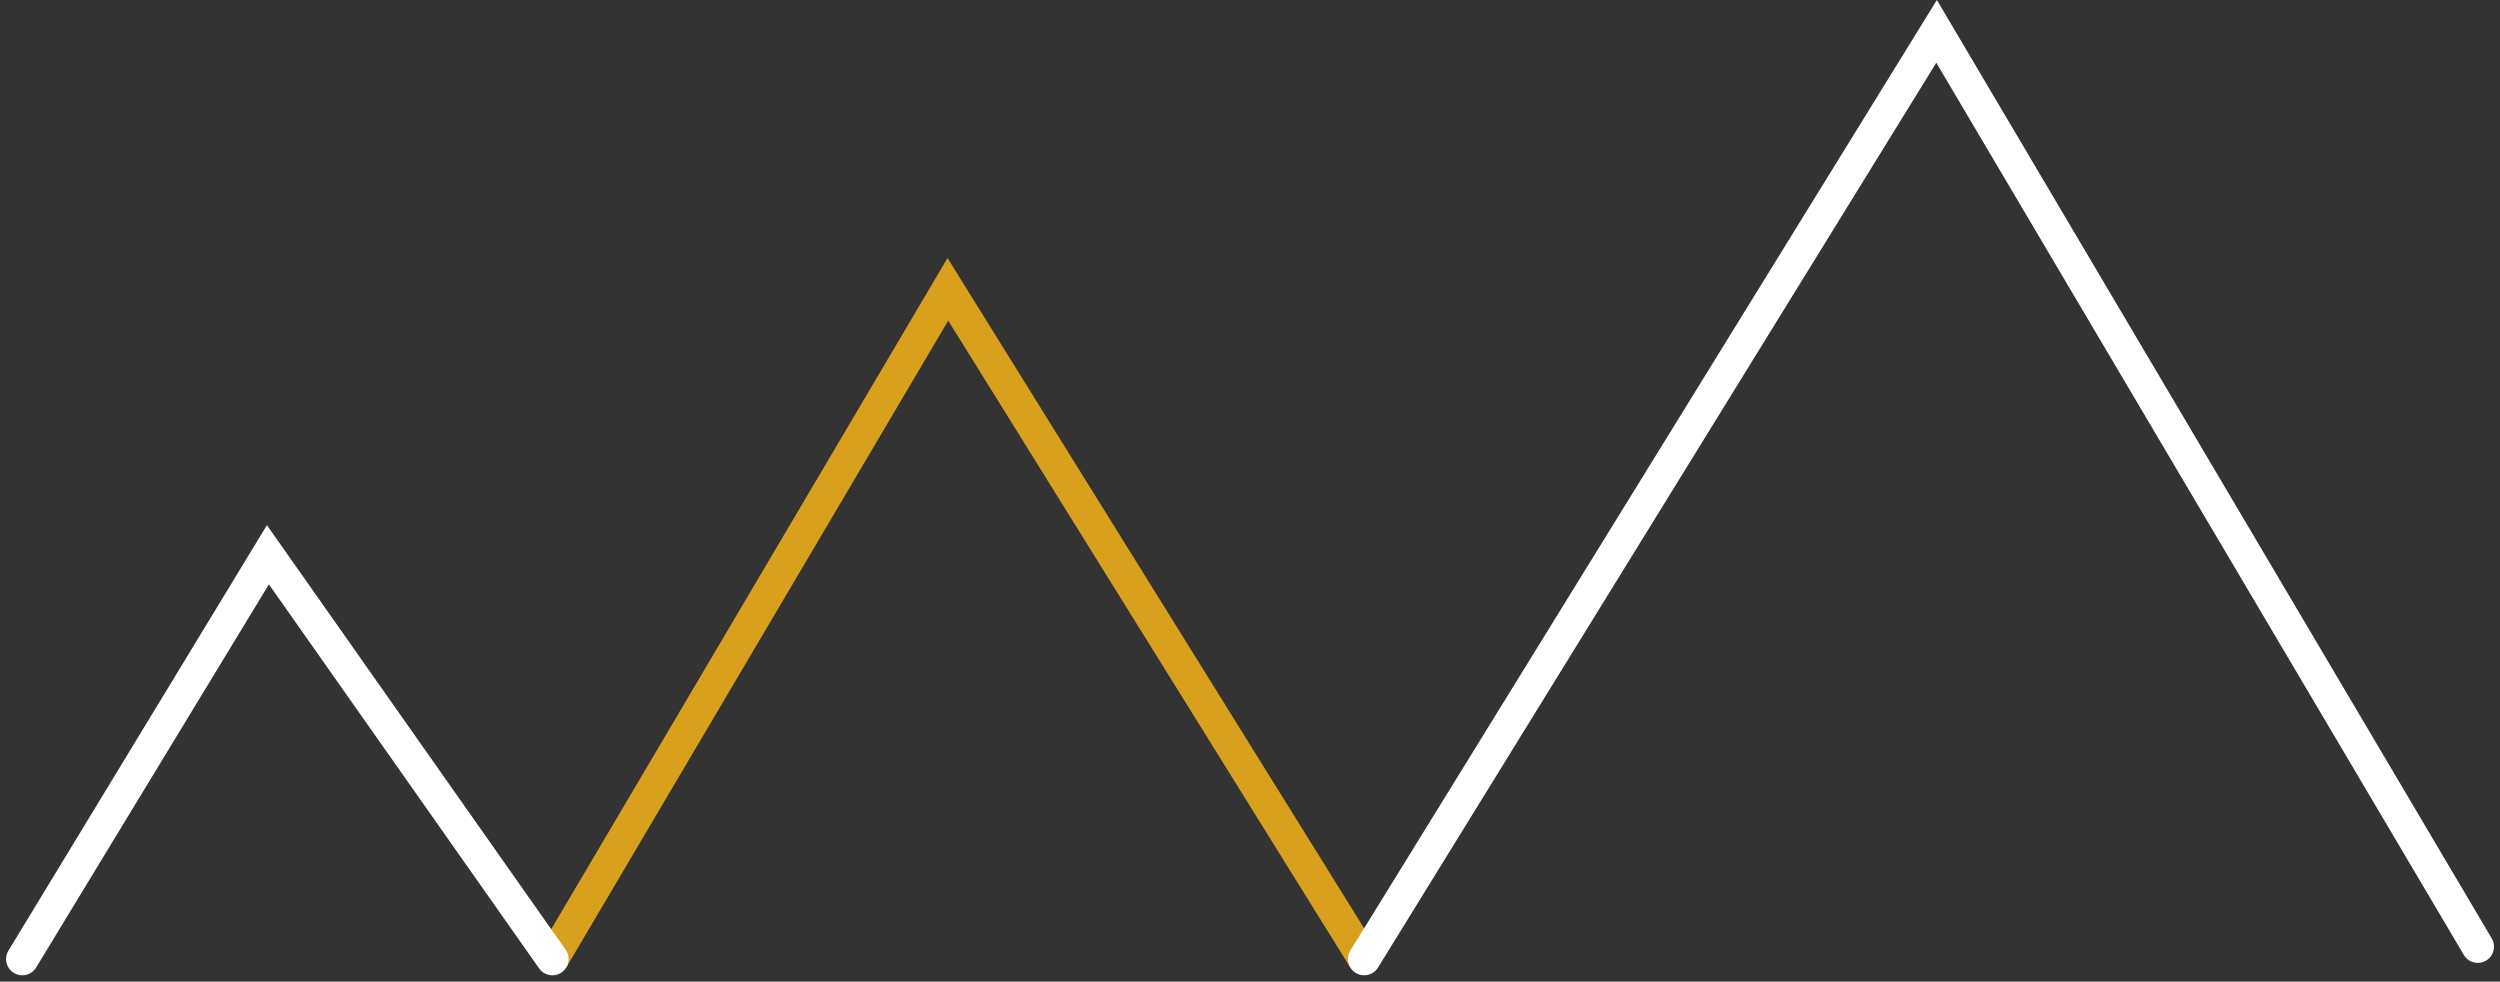
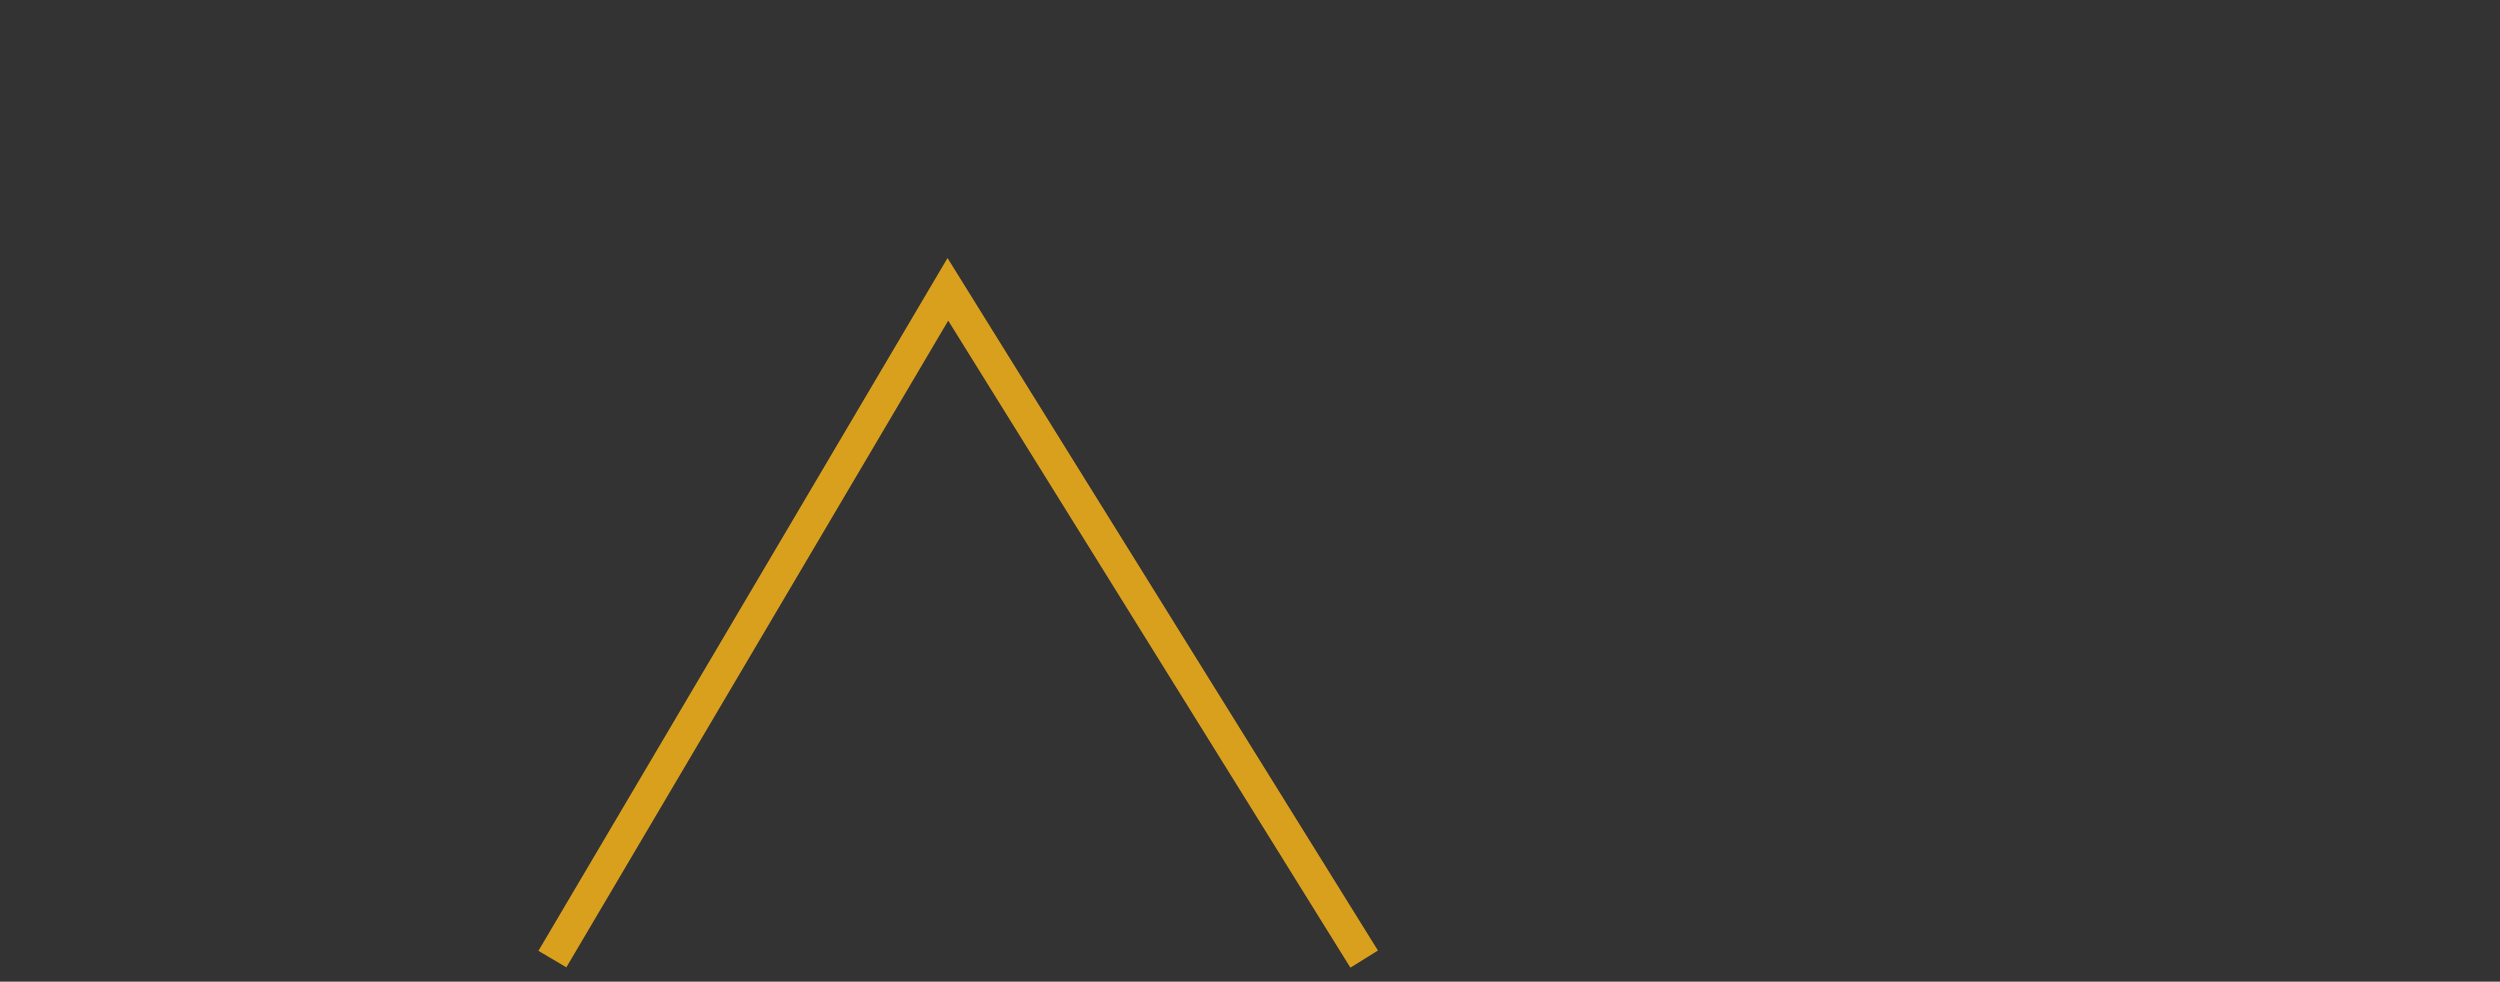
<svg xmlns="http://www.w3.org/2000/svg" width="385.353" height="151.316" viewBox="0 0 385.353 151.316">
  <rect x="0" y="0" width="385.353" height="151.316" fill="#333333" stroke="none" />
  <g id="Efficient_Icon" data-name="Efficient Icon" transform="translate(-1017.565 -6399.165)">
    <path id="Mountain_Peak_2" data-name="Mountain Peak 2" d="M6793.278,7623.873l60.961-103.235,64.169,103.235" transform="translate(-5690.568 -1076.874)" fill="none" stroke="#d9a01e" stroke-width="5" />
-     <path id="Mountain_Peak_1" data-name="Mountain Peak 1" d="M6692.207,7614.419l37.861-62.323,43.849,62.323" transform="translate(-5671.207 -1067.421)" fill="none" stroke="#fff" stroke-linecap="round" stroke-width="5" />
-     <path id="Mountain_Peak_3" data-name="Mountain Peak 3" d="M6898.353,7614.69l88.232-143,83.421,141.087" transform="translate(-5670.513 -1067.691)" fill="none" stroke="#fff" stroke-linecap="round" stroke-width="5" />
  </g>
</svg>